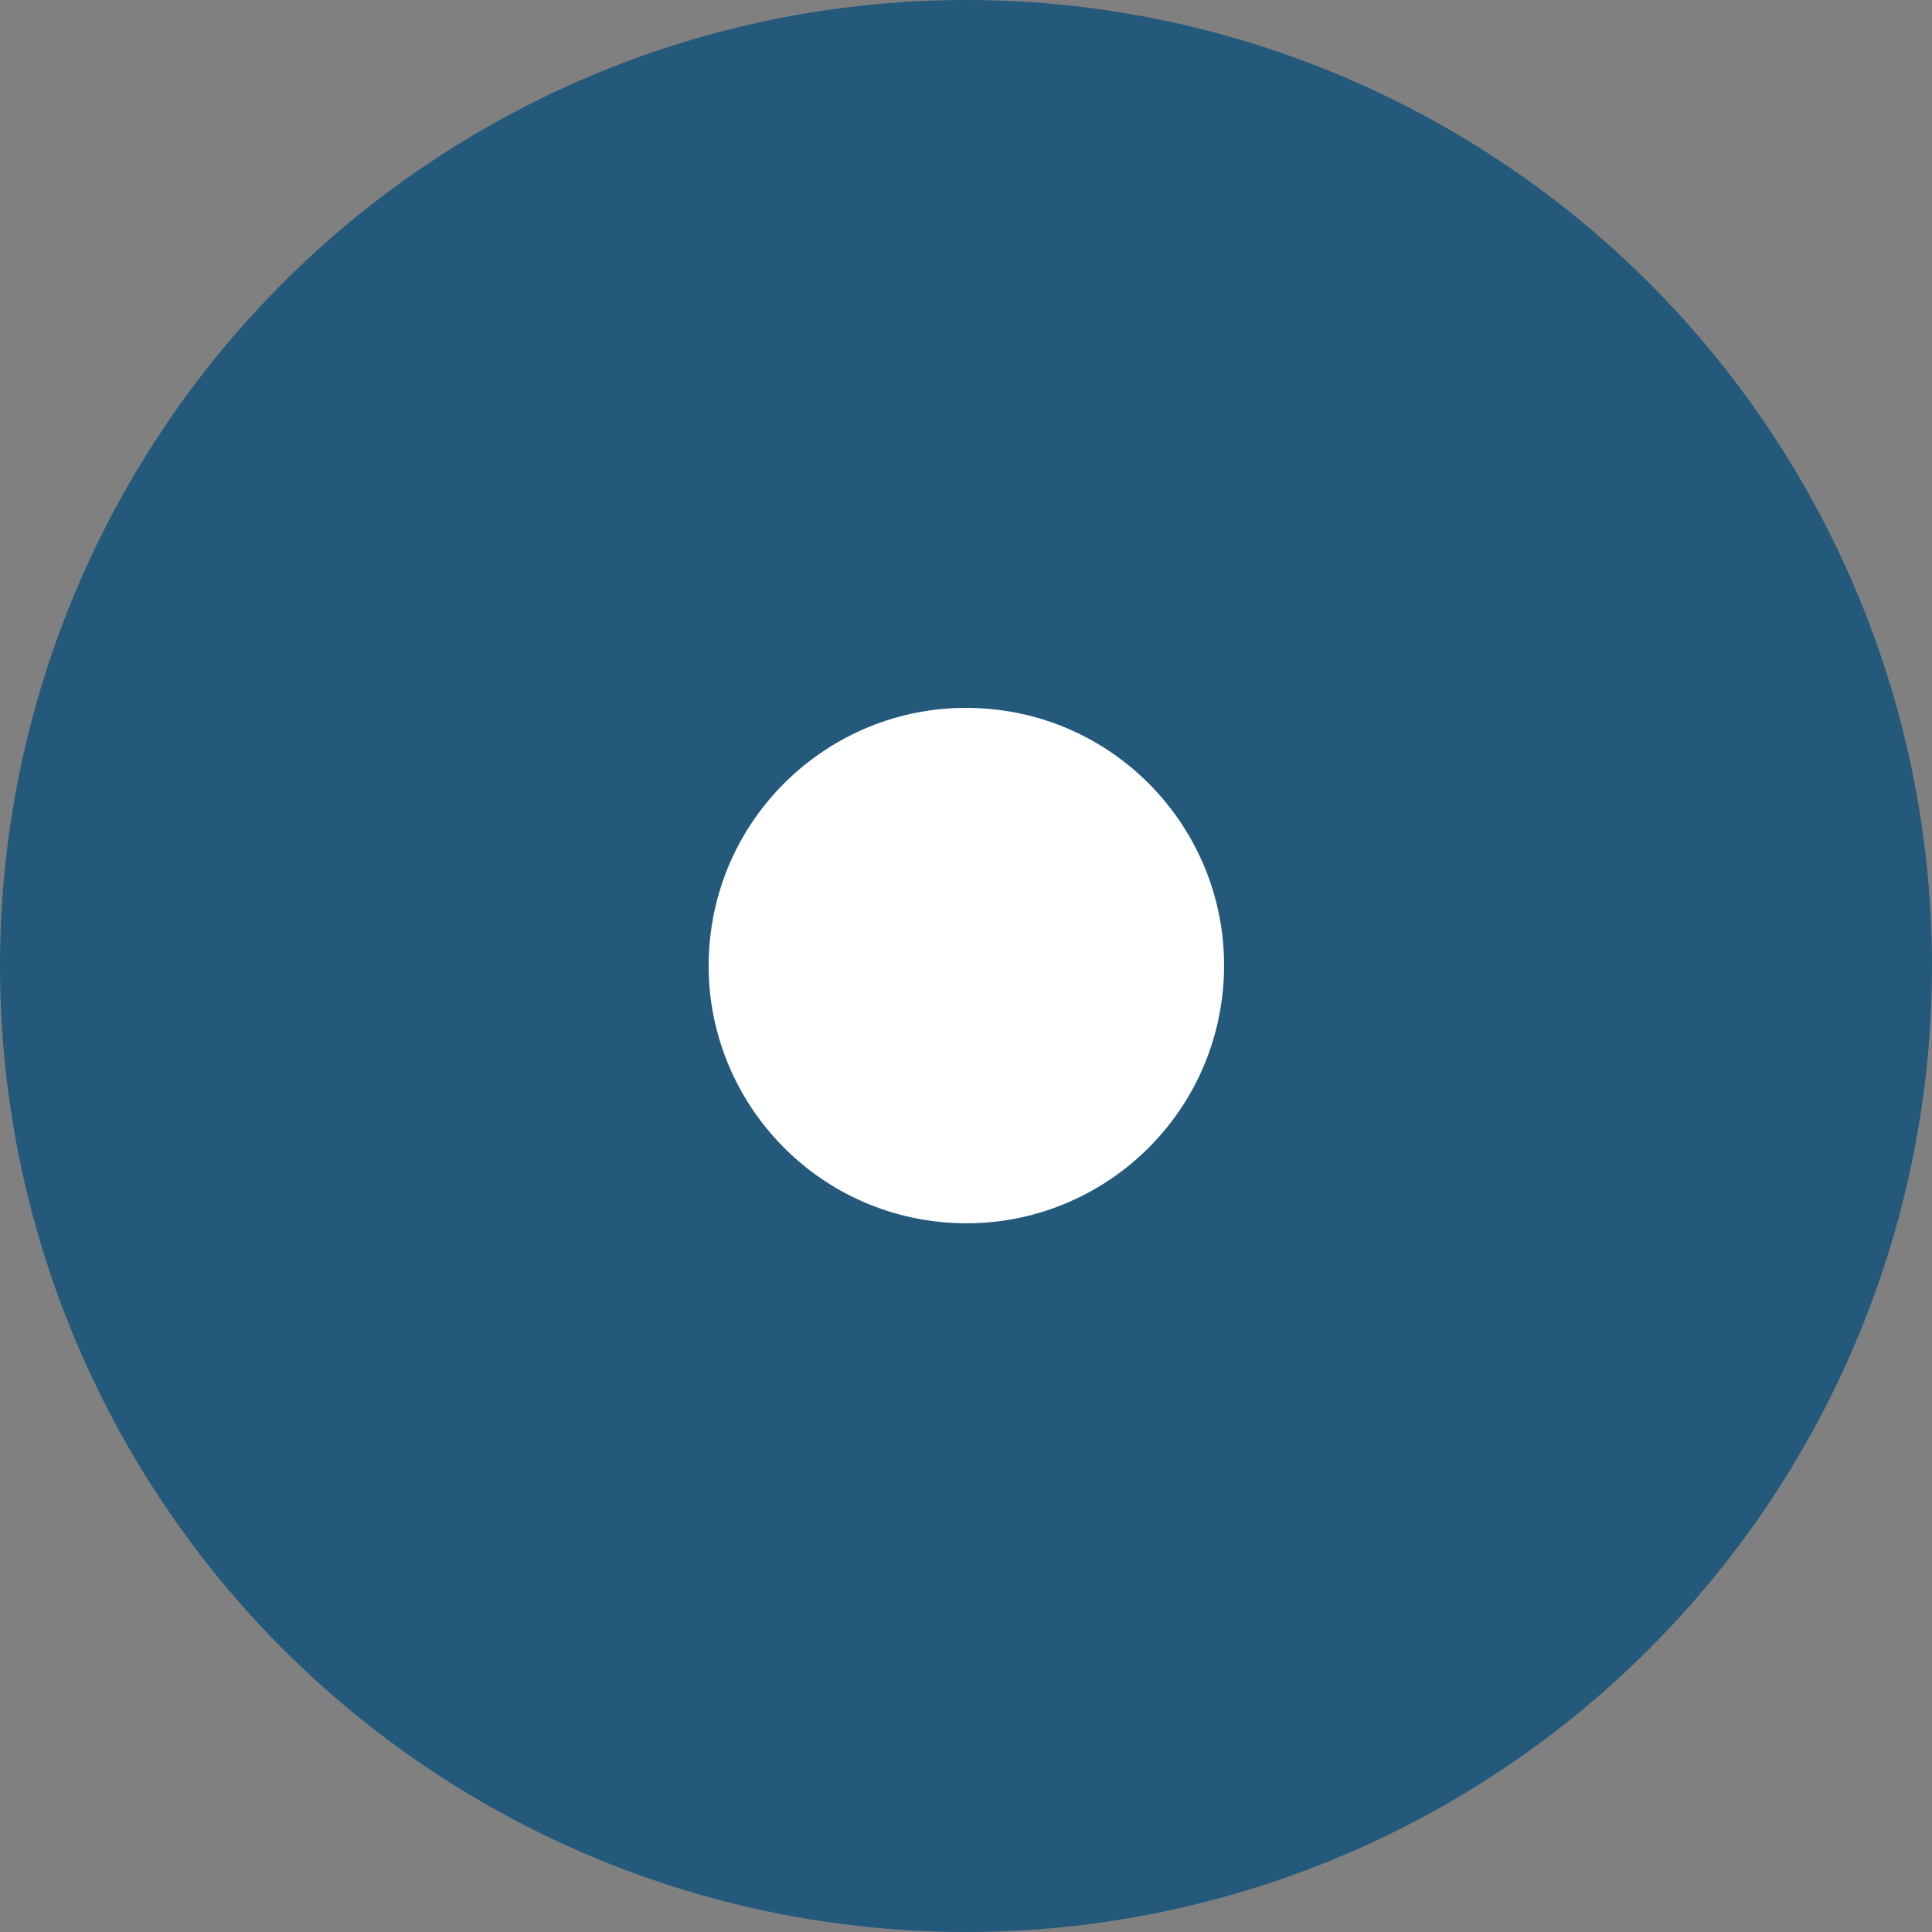
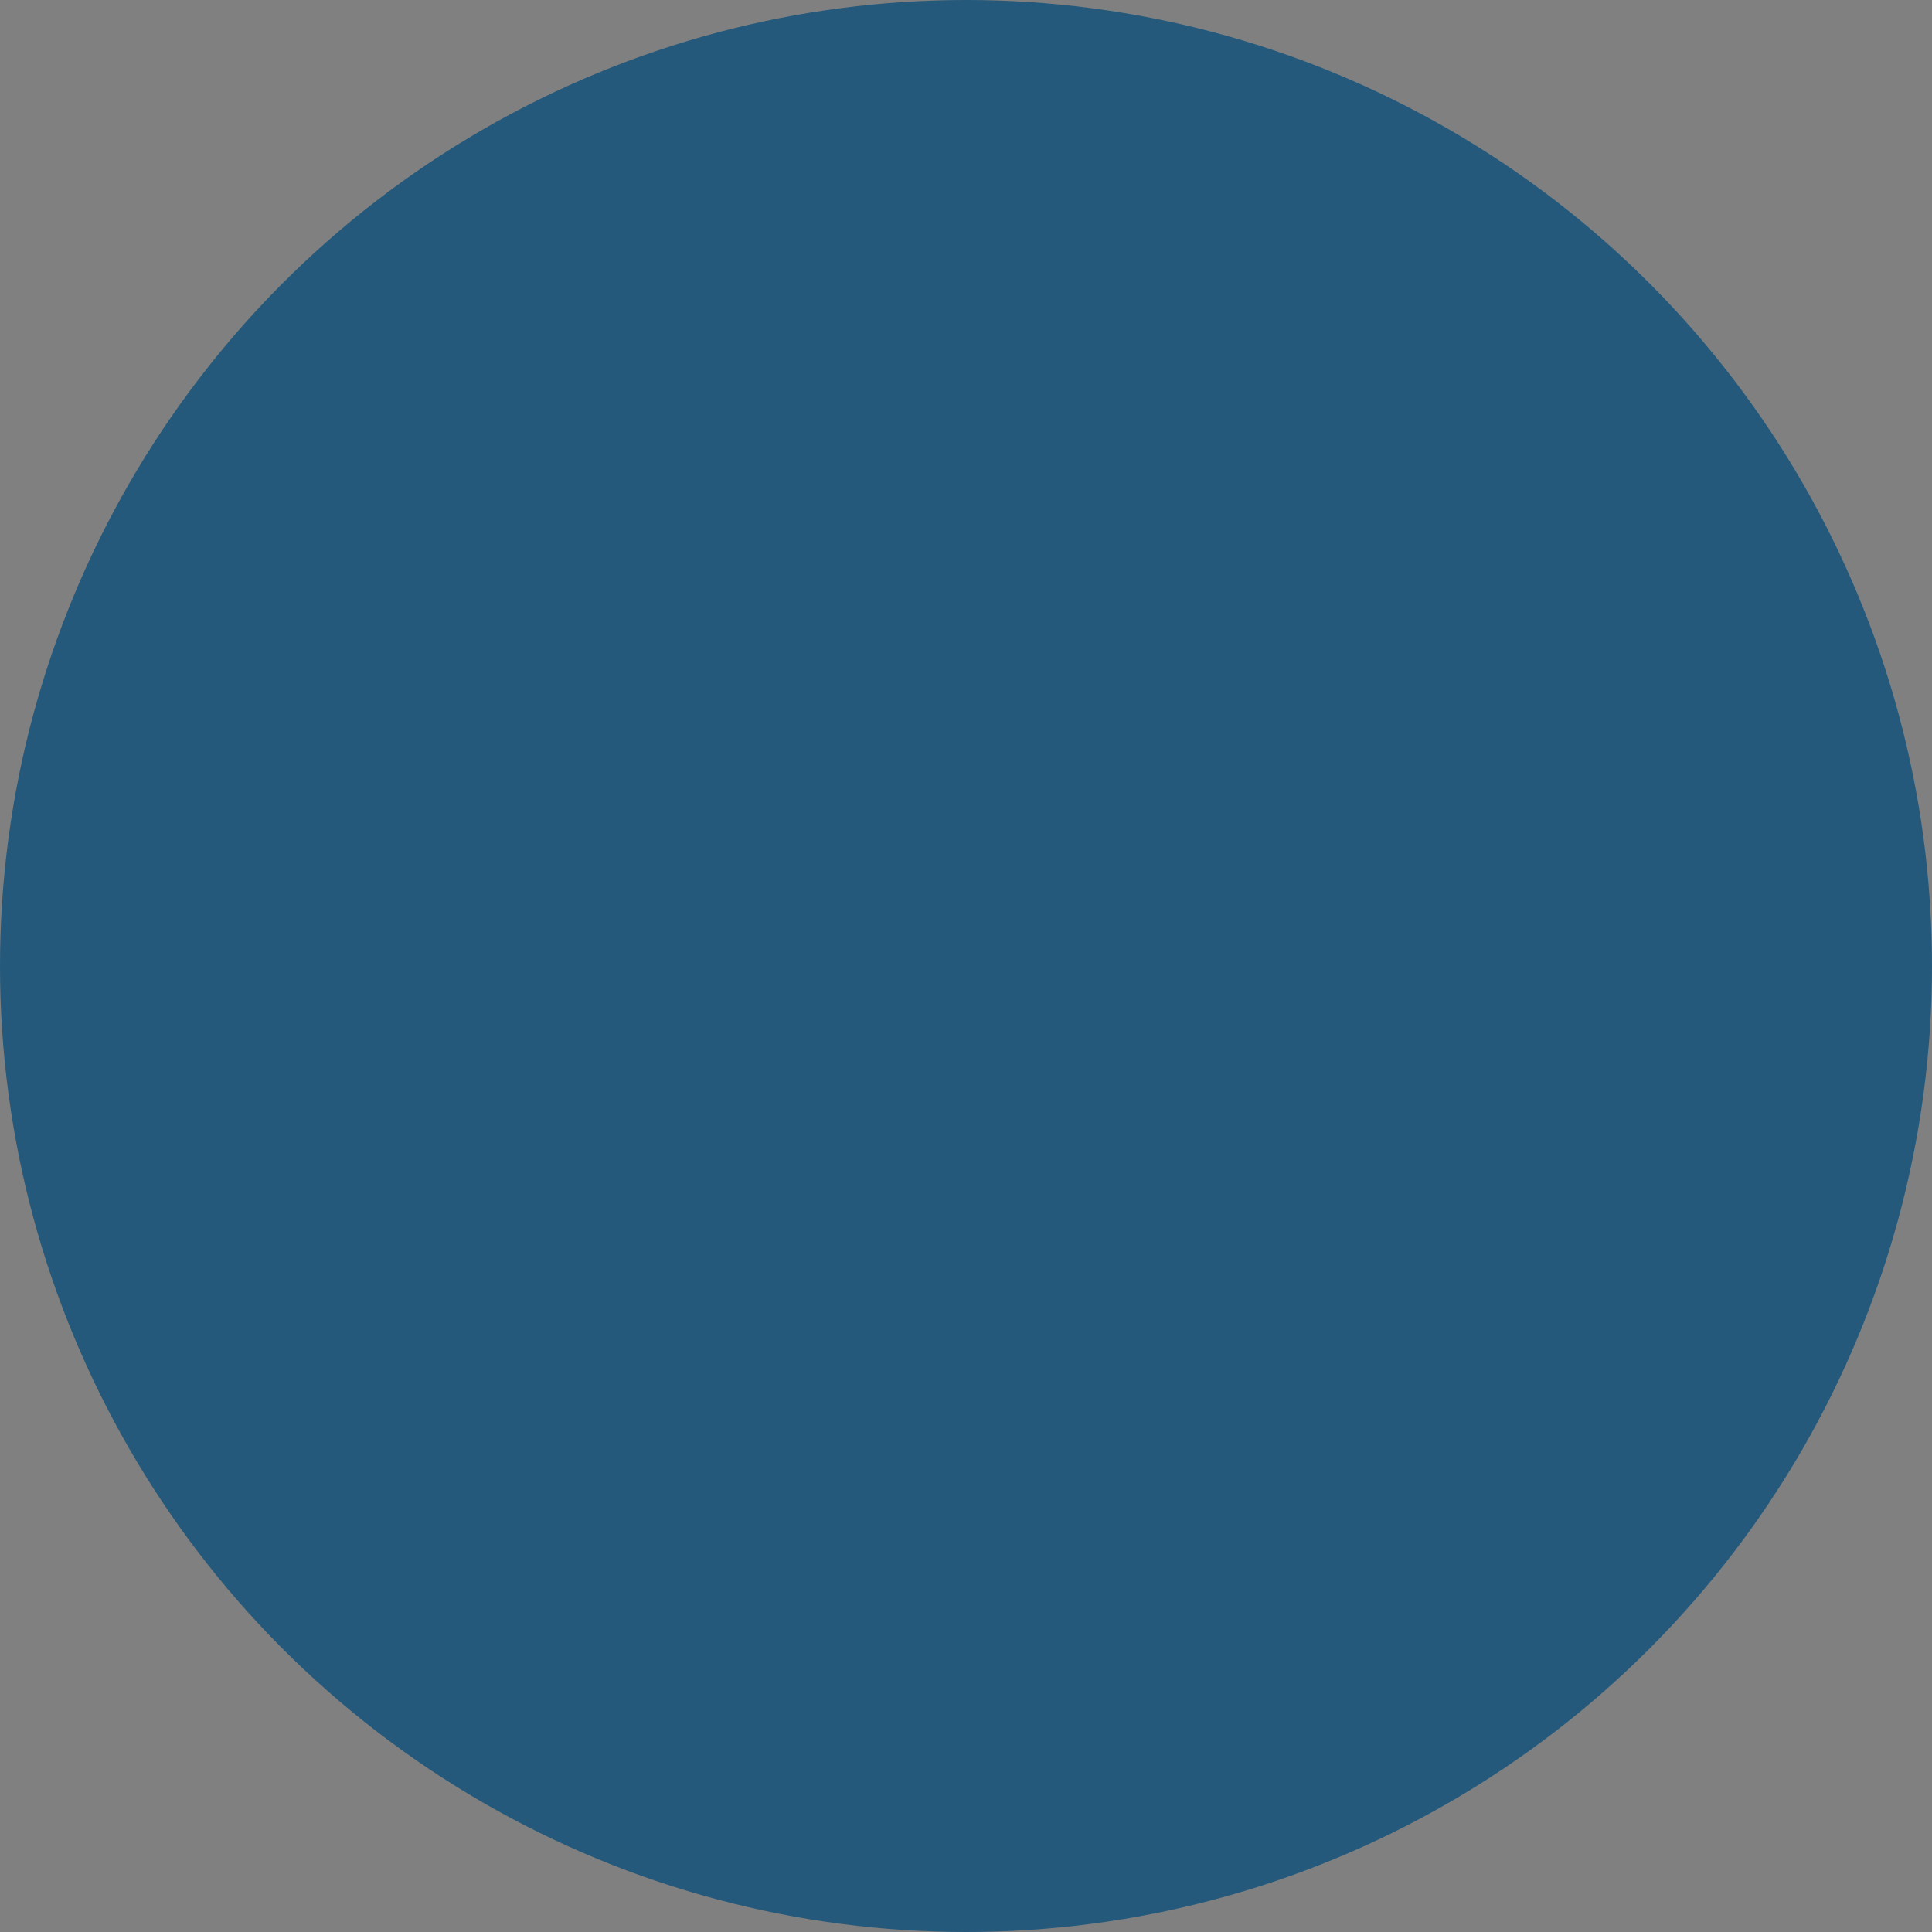
<svg xmlns="http://www.w3.org/2000/svg" version="1.1" id="Layer_1" x="0px" y="0px" viewBox="0 0 300 300" style="enable-background:new 0 0 300 300;" xml:space="preserve">
  <rect x="0" y="0" width="300" height="300" fill="#808080" stroke="none" />
  <style type="text/css">
	.st0{fill:#24597C;}
	.st1{fill:#FFFFFF;}
</style>
  <circle class="st0" cx="150" cy="150" r="150" />
-   <ellipse transform="matrix(8.248055e-02 -0.997 0.997 8.248055e-02 -11.866 287.112)" class="st1" cx="150" cy="150" rx="40" ry="40" />
</svg>